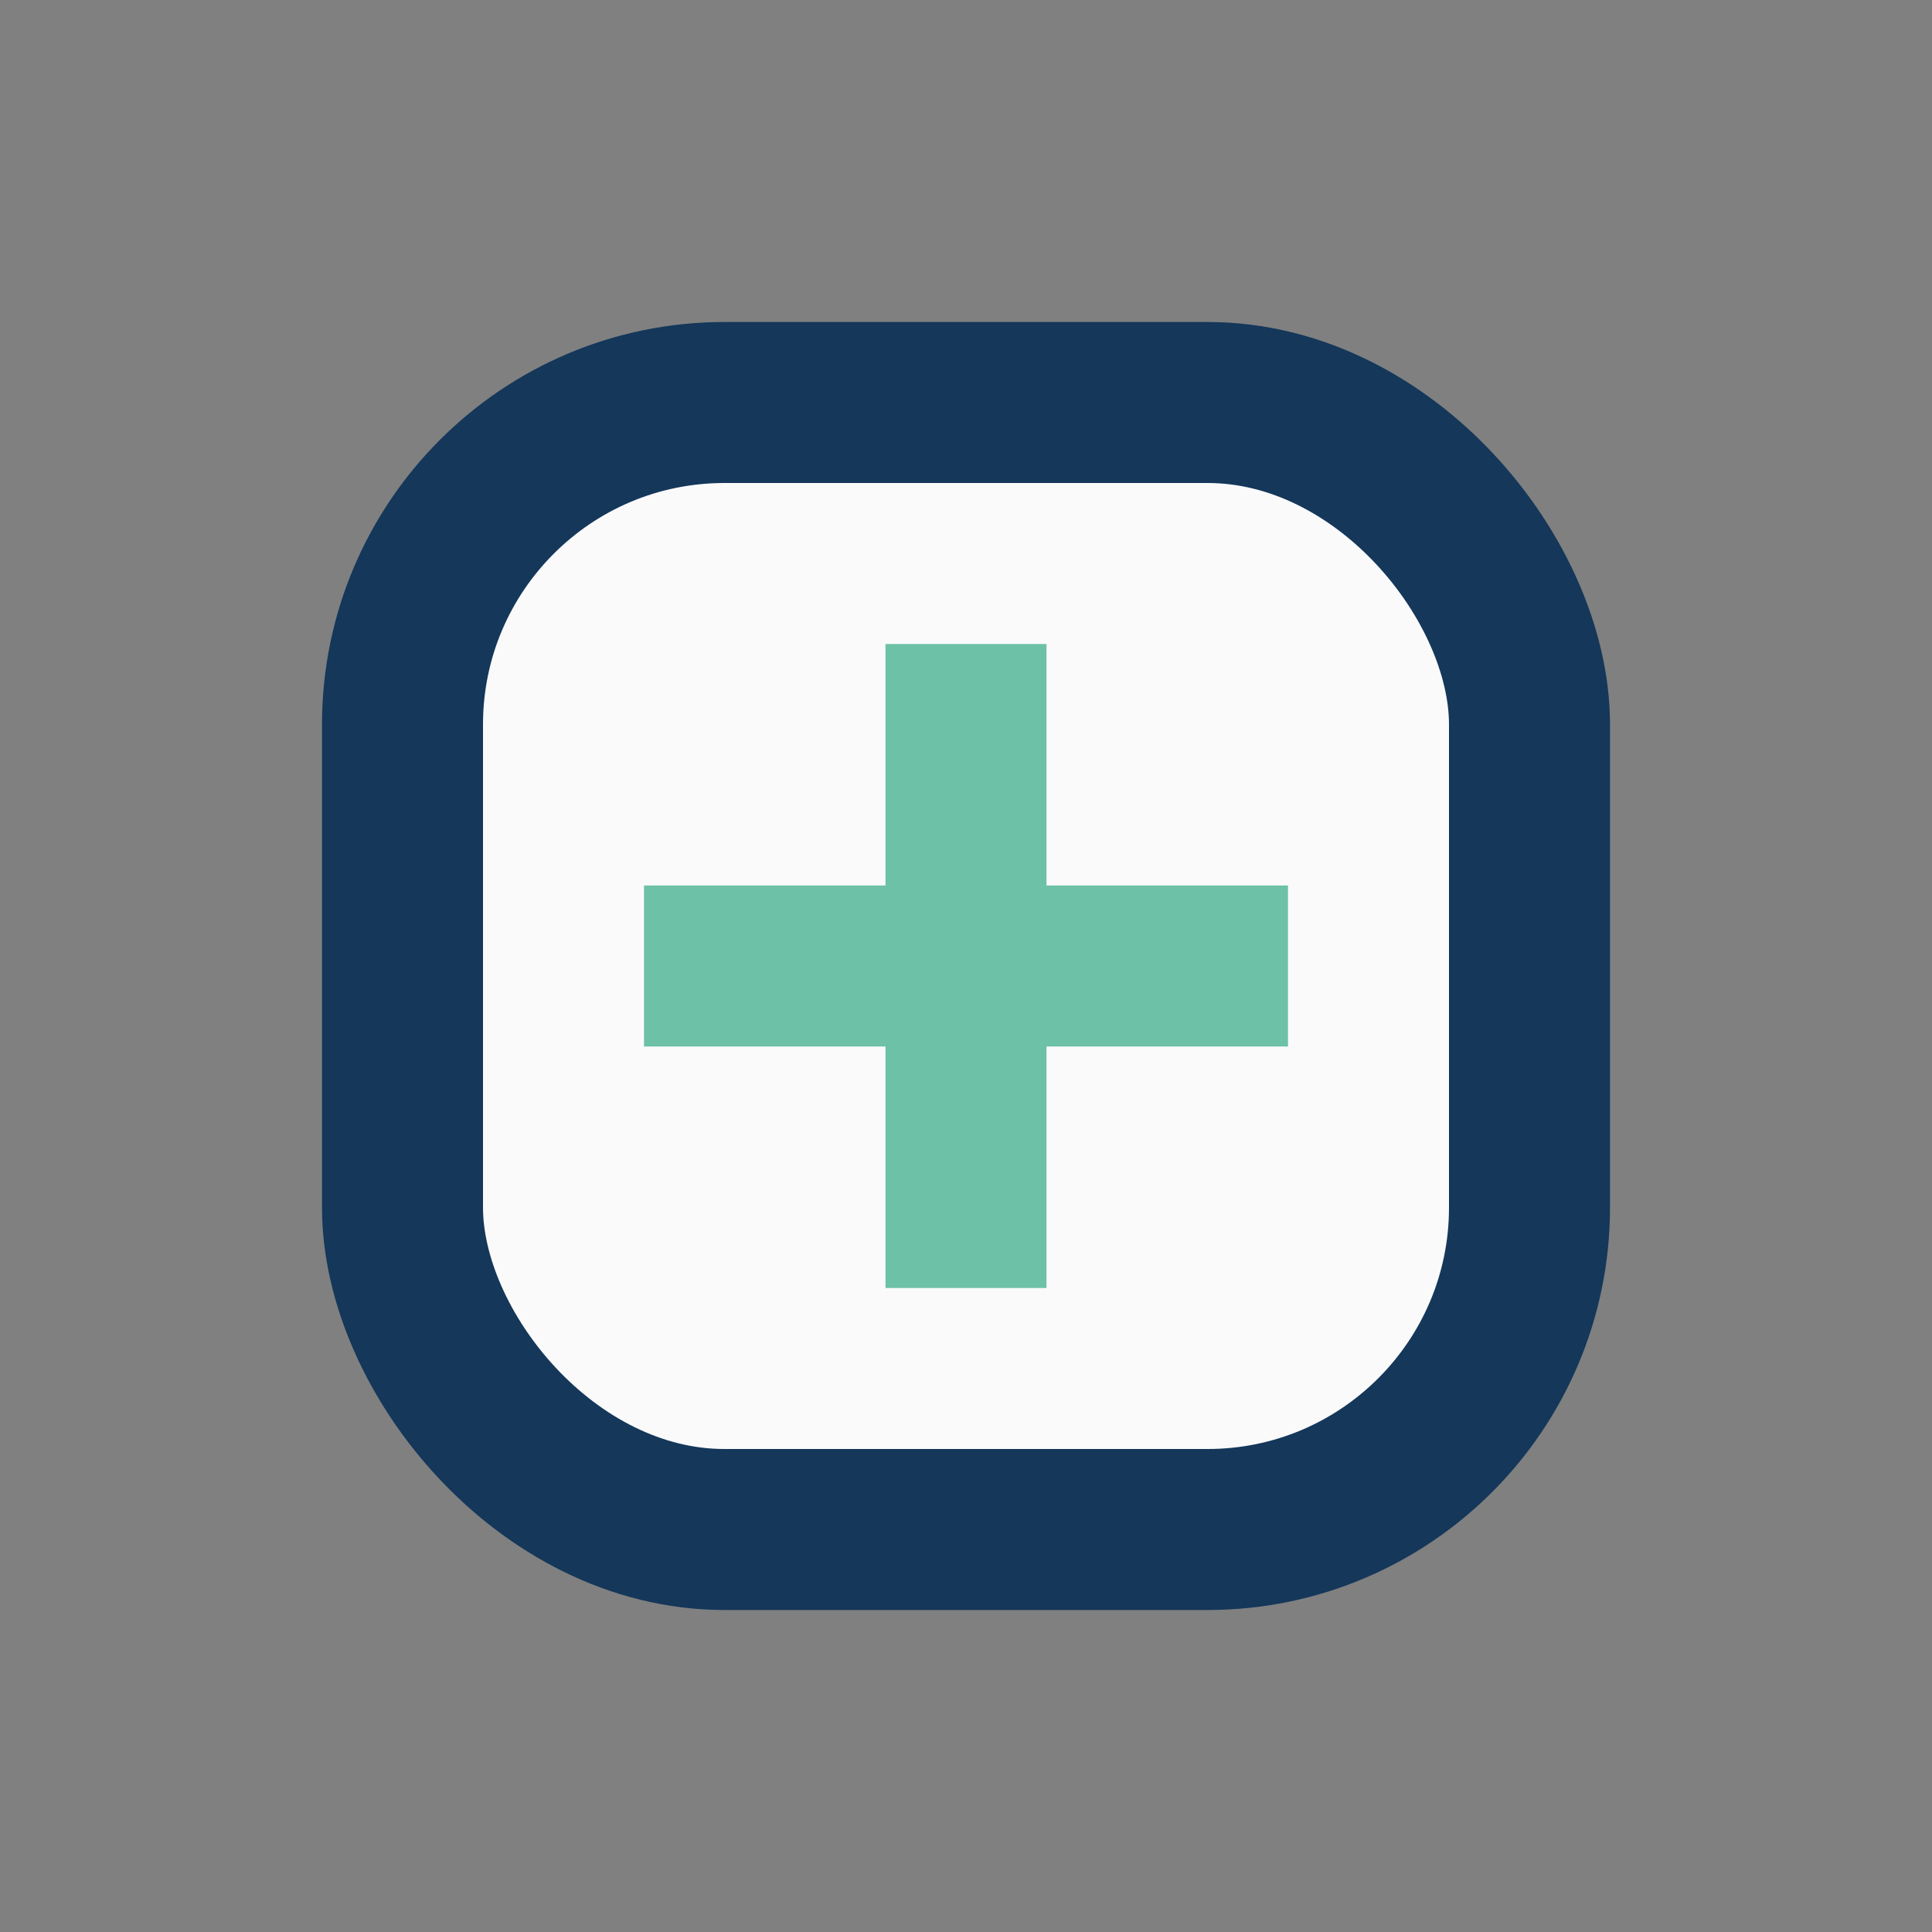
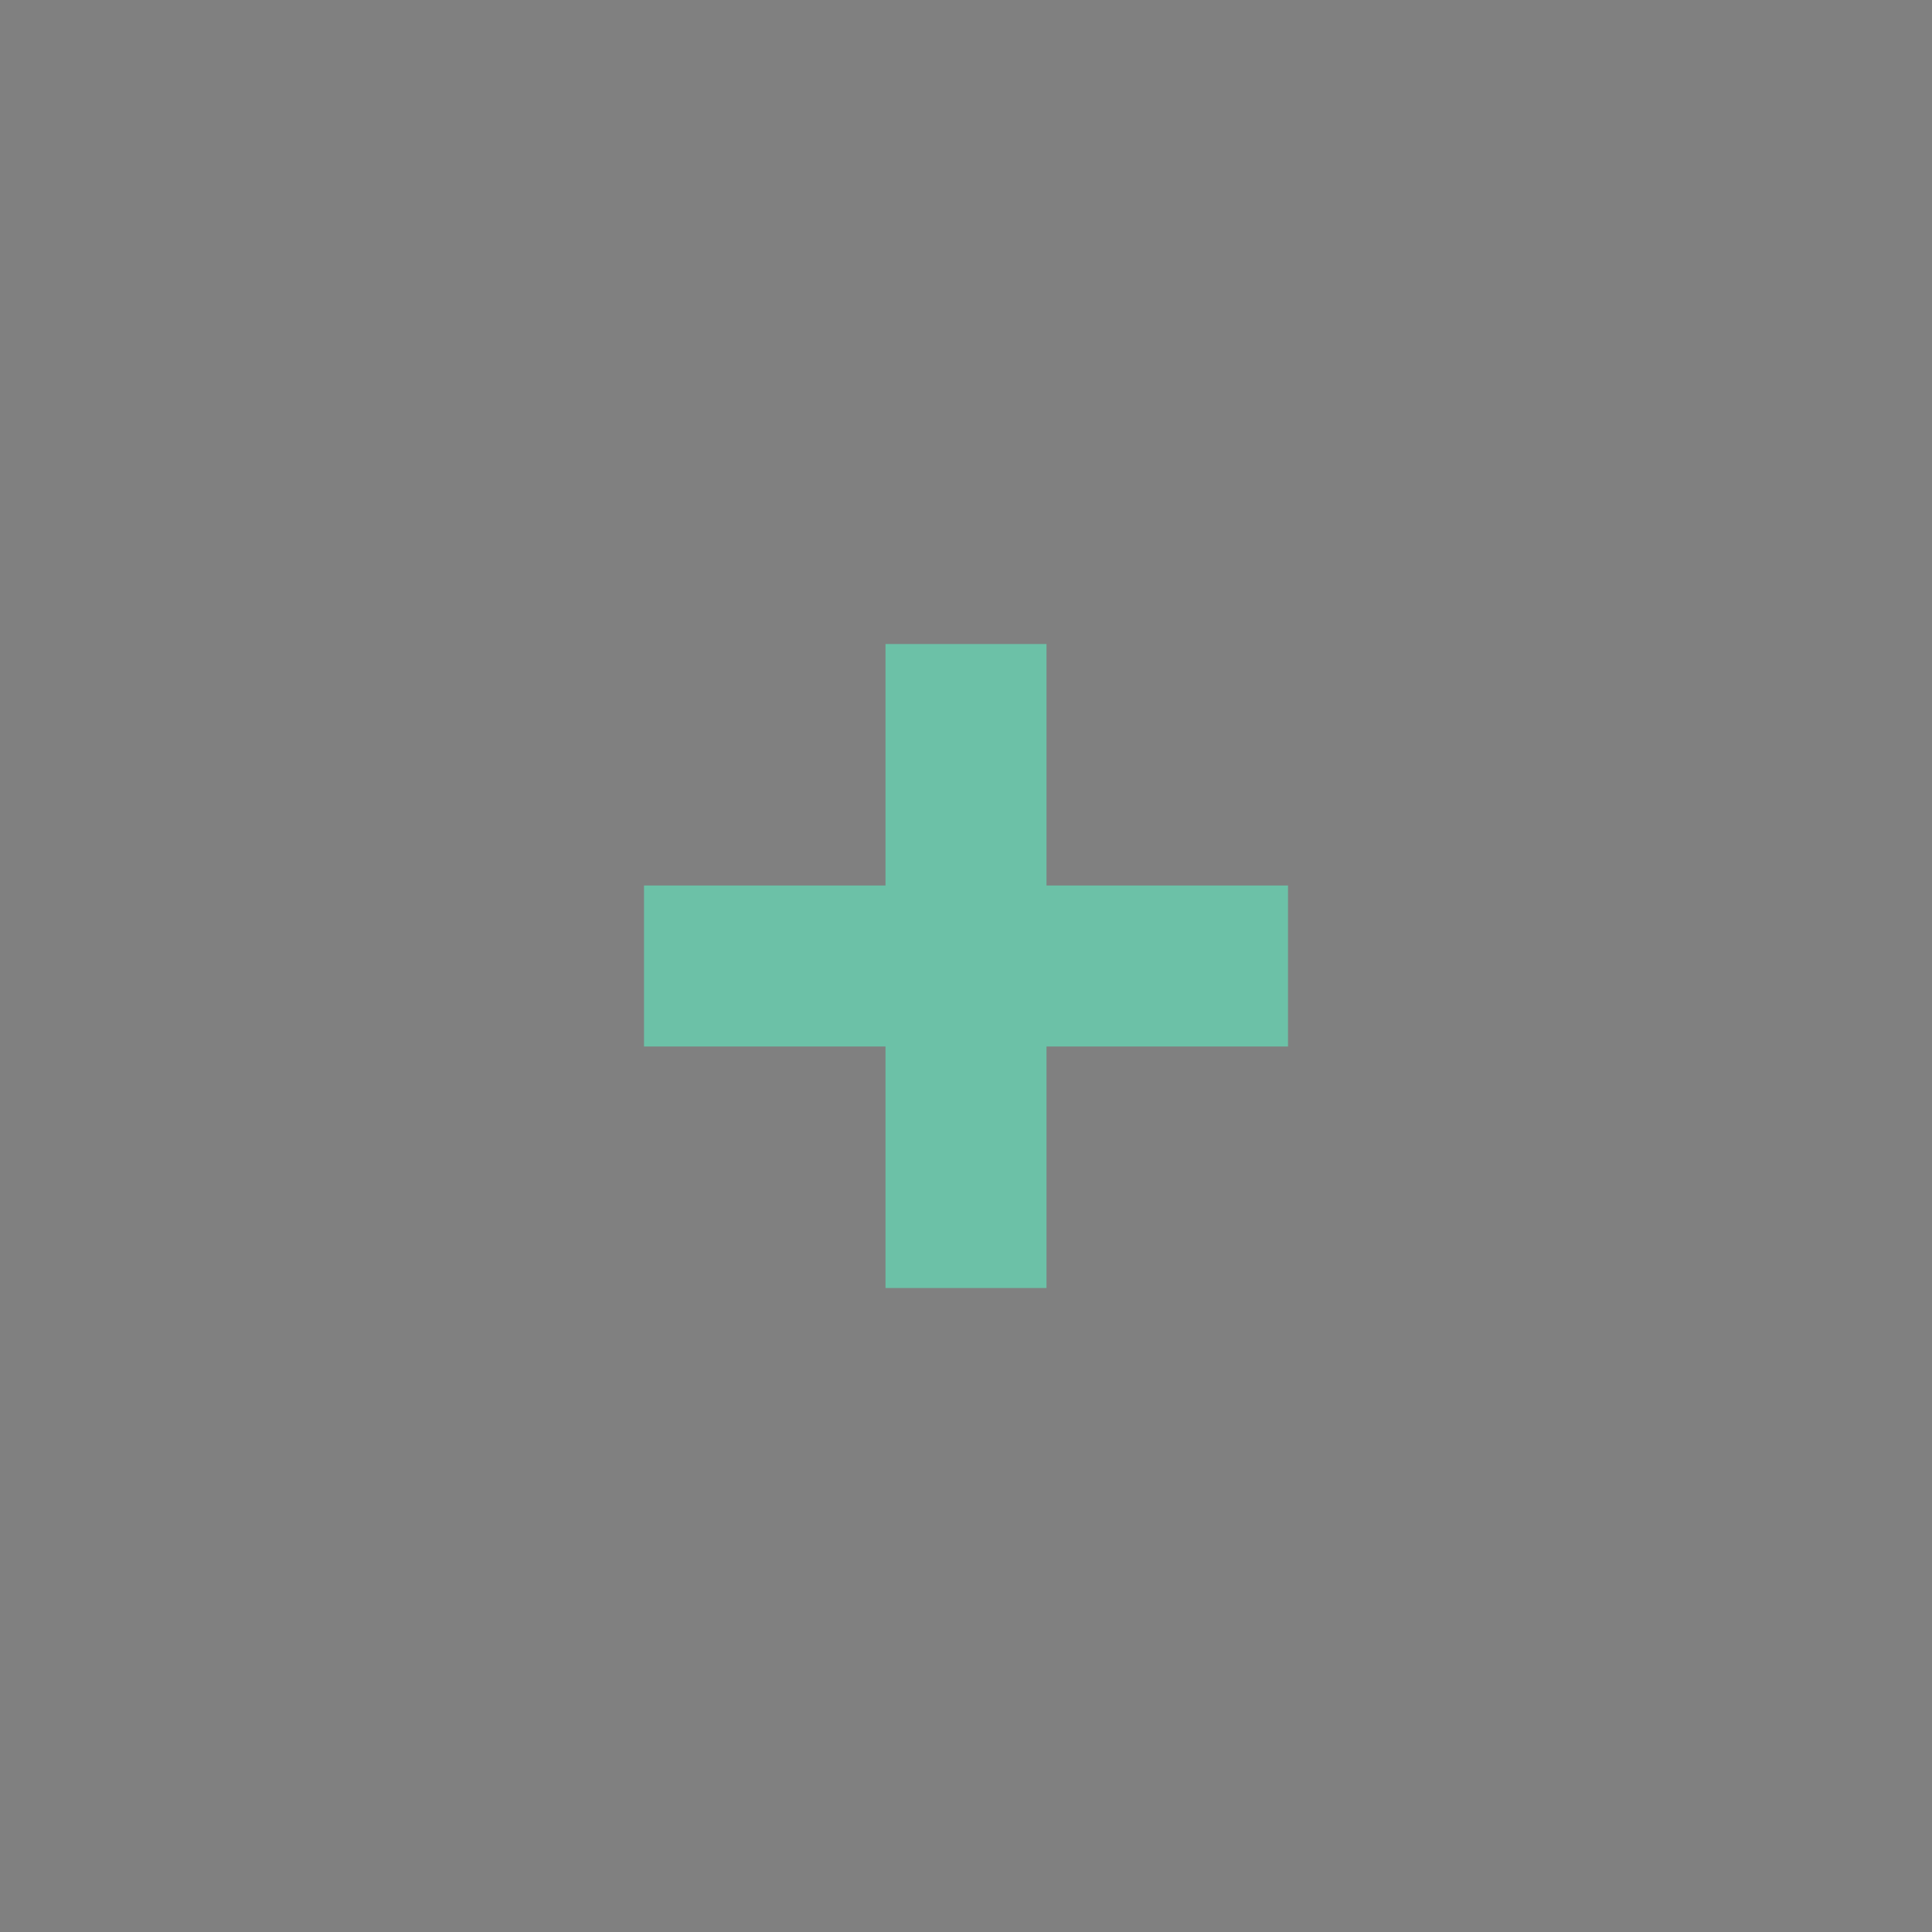
<svg xmlns="http://www.w3.org/2000/svg" width="24" height="24" viewBox="0 0 24 24">
  <rect x="0" y="0" width="24" height="24" fill="#808080" stroke="none" />
-   <rect x="5" y="5" width="14" height="14" rx="4" fill="#FAFAFA" stroke="#14375A" stroke-width="2" />
  <path d="M8 12h8M12 8v8" stroke="#6CC1A7" stroke-width="2" />
</svg>